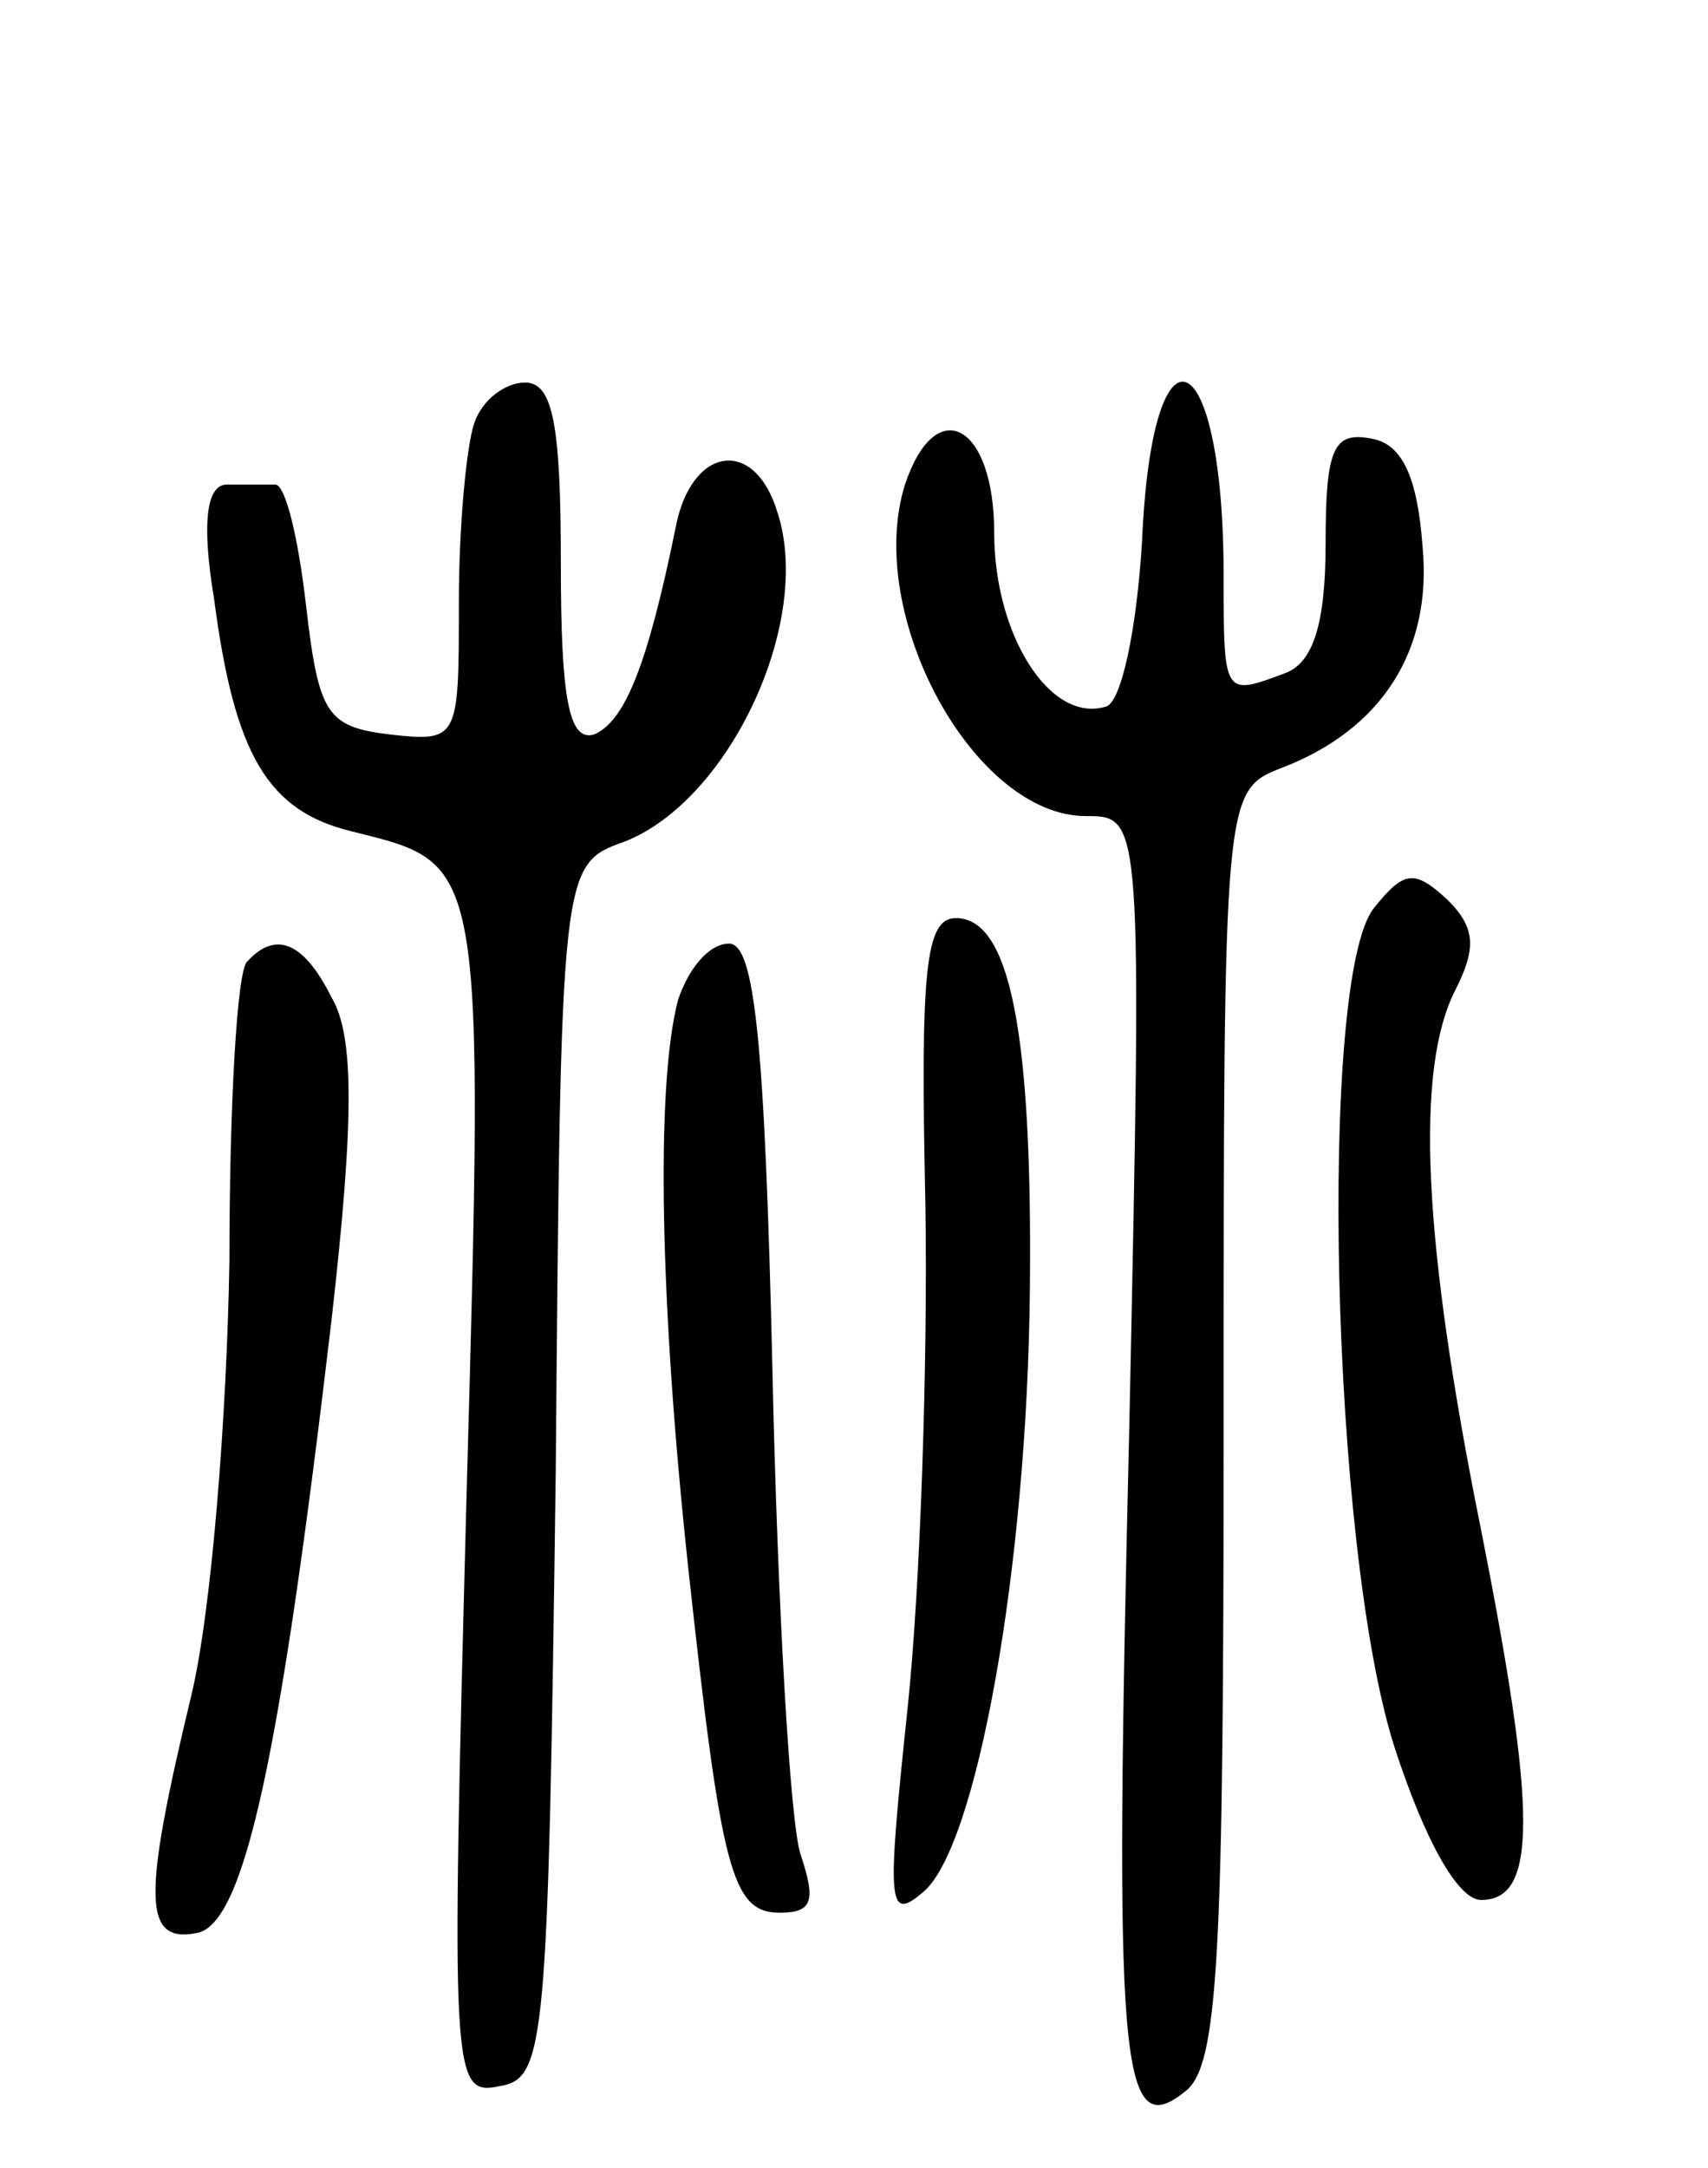
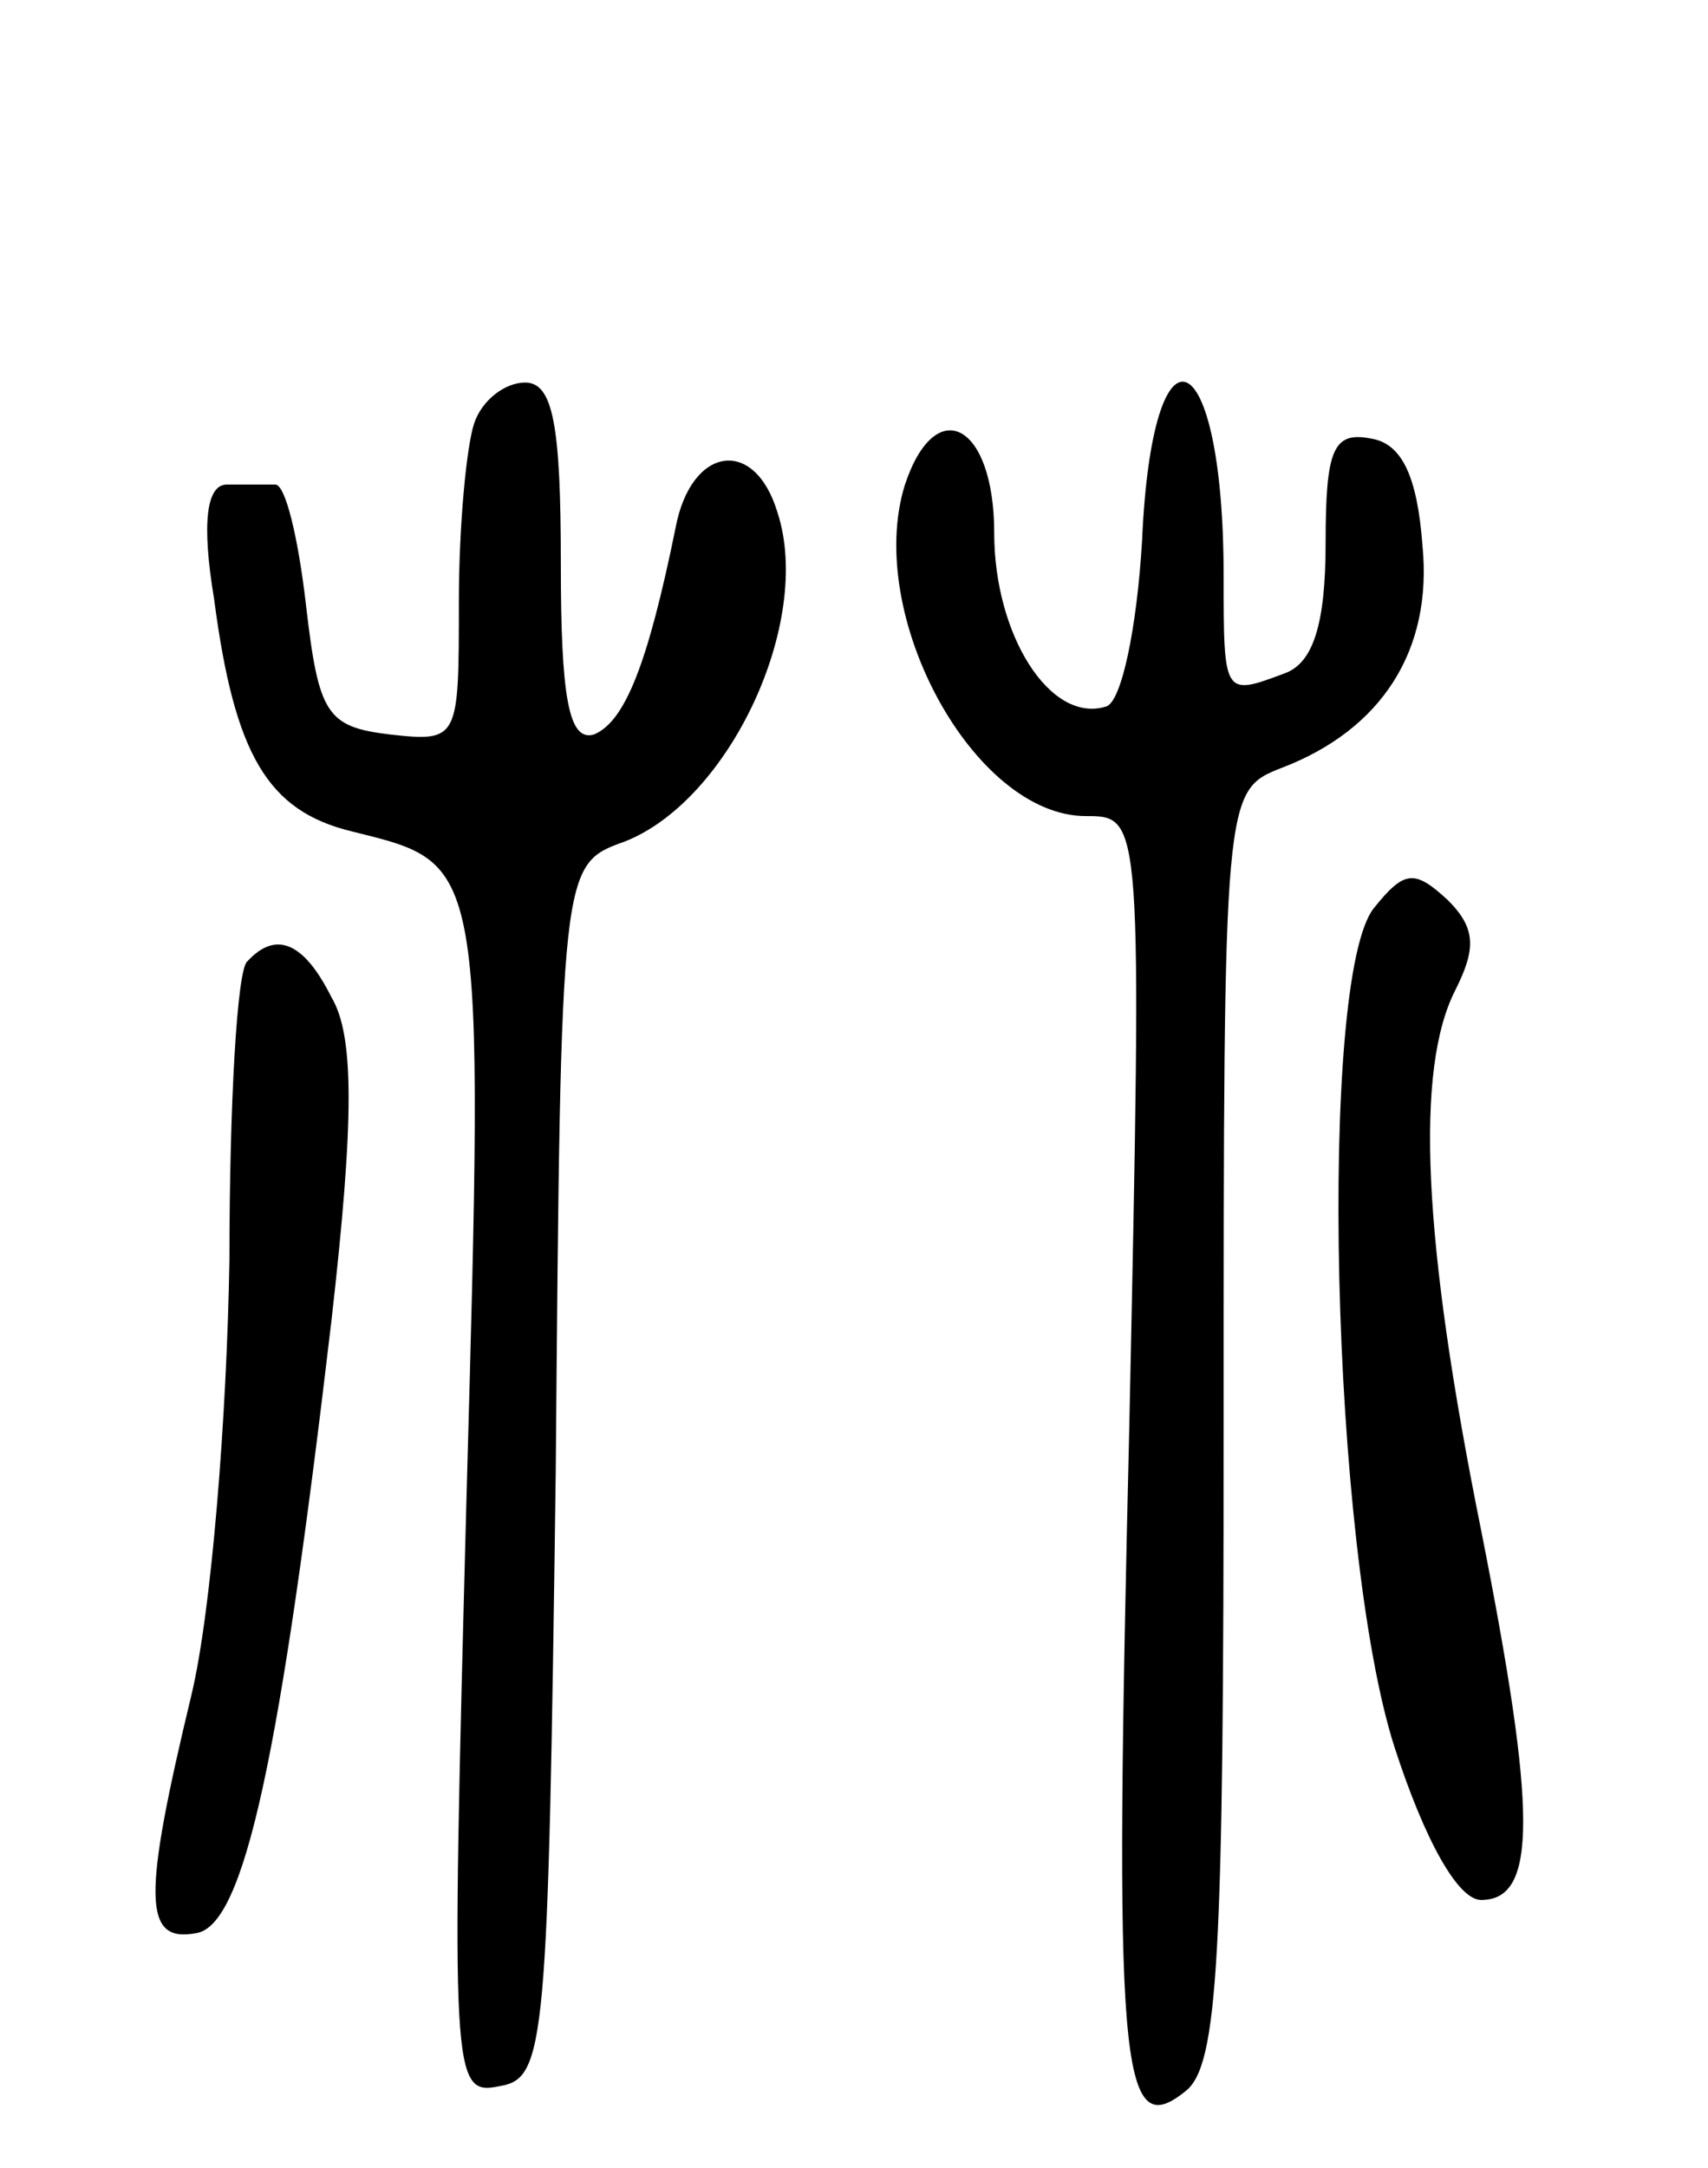
<svg xmlns="http://www.w3.org/2000/svg" version="1.0" width="67" height="85" viewBox="0 0 67 85">
  <g transform="translate(0,85) scale(0.1,-0.1)">
    <path d="M186 684 c-3 -9 -6 -40 -6 -70 0 -54 0 -55 -27 -52 -25 3 -28 8 -33 51 -3 26 -8 47 -12 47 -5 0 -13 0 -19 0 -8 0 -10 -15 -5 -45 8 -61 21 -83 54 -91 52 -13 52 -9 45 -261 -6 -228 -6 -235 13 -231 18 3 19 16 22 241 2 238 2 238 27 247 41 16 74 86 60 129 -9 30 -34 26 -40 -6 -11 -54 -20 -76 -32 -81 -10 -3 -13 15 -13 67 0 54 -3 71 -14 71 -8 0 -17 -7 -20 -16z" />
    <path d="M448 638 c-2 -34 -8 -63 -14 -65 -22 -7 -44 28 -44 68 0 43 -23 55 -35 19 -16 -51 27 -130 71 -130 22 0 22 0 17 -239 -6 -251 -4 -282 22 -261 13 10 15 53 15 261 0 249 0 249 23 258 39 15 59 46 55 87 -2 27 -8 40 -20 42 -15 3 -18 -4 -18 -41 0 -32 -5 -47 -16 -51 -24 -9 -24 -9 -24 38 0 93 -28 105 -32 14z" />
    <path d="M539 494 c-22 -27 -17 -251 8 -329 12 -37 25 -60 34 -60 22 0 22 34 0 145 -23 114 -26 181 -10 212 8 16 8 24 -3 35 -13 12 -17 12 -29 -3z" />
-     <path d="M363 378 c1 -62 -2 -151 -7 -198 -8 -76 -8 -84 6 -72 21 17 41 127 42 237 1 101 -8 145 -29 145 -12 0 -14 -20 -12 -112z" />
    <path d="M97 473 c-4 -3 -7 -56 -7 -117 -1 -61 -7 -138 -15 -171 -19 -79 -19 -97 2 -93 19 3 33 70 53 240 9 79 9 112 0 127 -11 22 -22 26 -33 14z" />
-     <path d="M266 458 c-9 -34 -7 -121 4 -223 13 -119 17 -135 36 -135 13 0 14 5 8 23 -4 12 -9 97 -11 190 -3 129 -7 167 -17 167 -8 0 -16 -10 -20 -22z" />
  </g>
</svg>